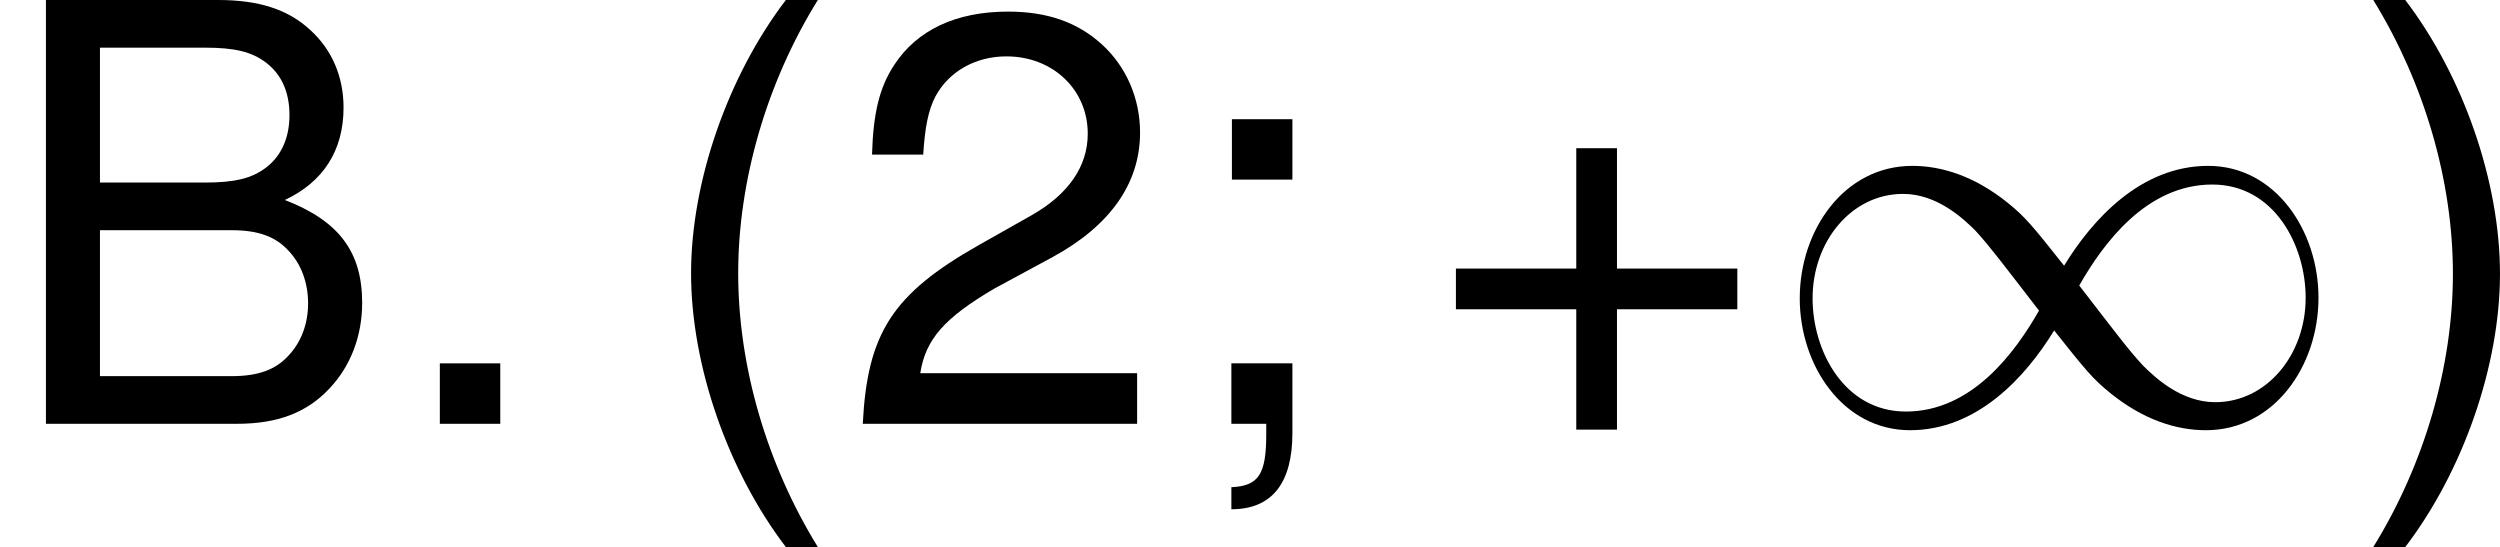
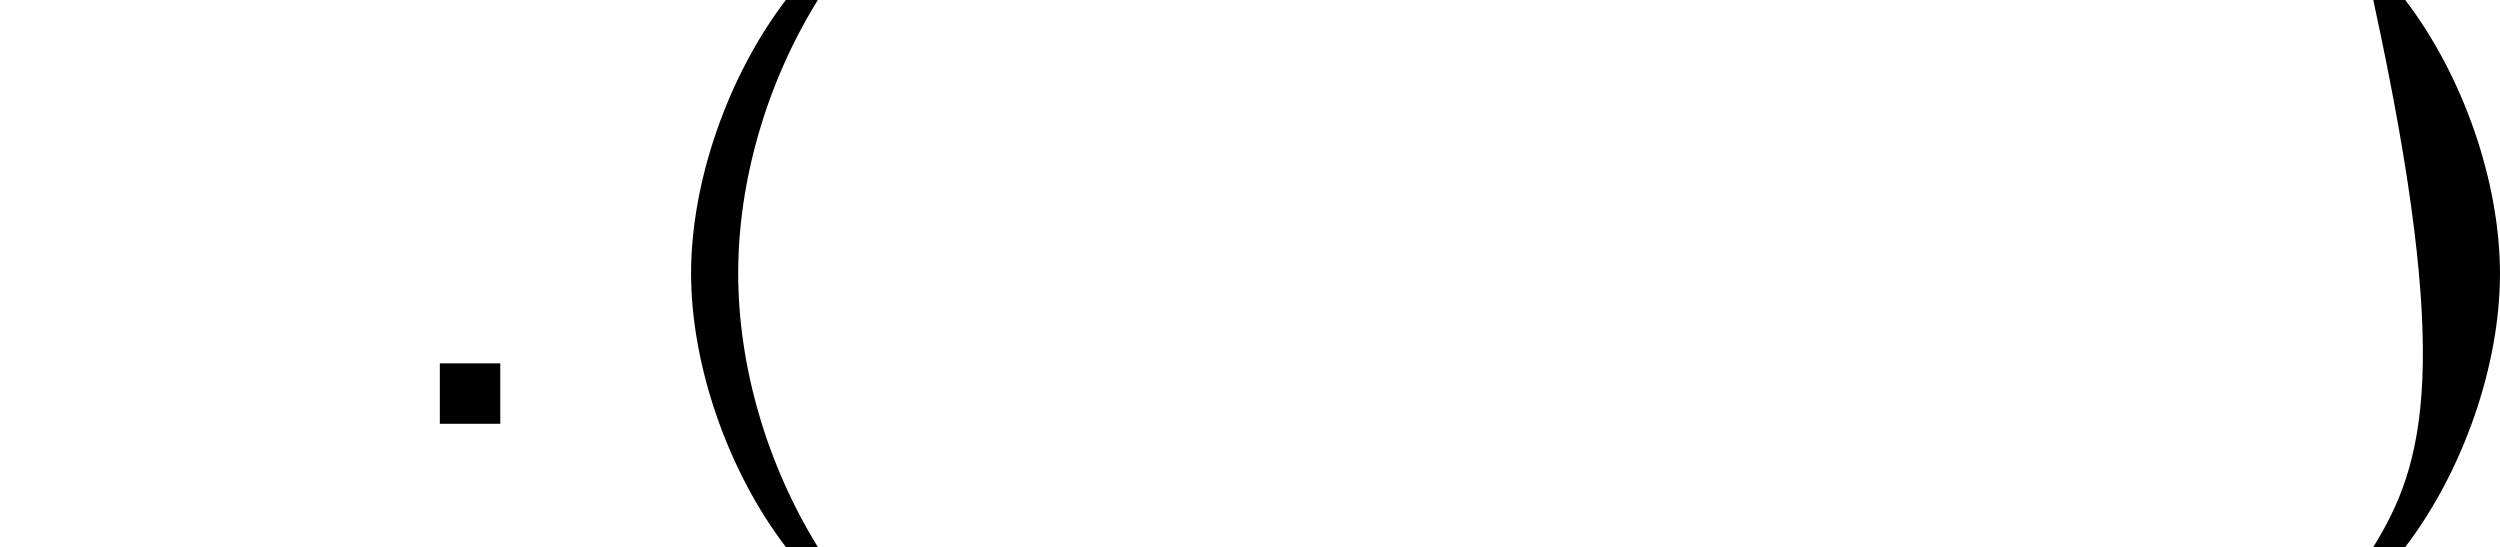
<svg xmlns="http://www.w3.org/2000/svg" xmlns:xlink="http://www.w3.org/1999/xlink" version="1.1" width="52.814pt" height="11.557pt" viewBox="-.239 -.245 52.814 11.557">
  <defs>
-     <path id="g0-49" d="M5.542-2.956C4.953-3.698 4.822-3.862 4.484-4.135C3.873-4.625 3.262-4.822 2.705-4.822C1.429-4.822 .6-3.622 .6-2.345C.6-1.091 1.407 .12 2.662 .12S4.822-.873 5.356-1.745C5.945-1.004 6.076-.84 6.415-.567C7.025-.076 7.636 .12 8.193 .12C9.469 .12 10.298-1.08 10.298-2.356C10.298-3.611 9.491-4.822 8.236-4.822S6.076-3.829 5.542-2.956ZM5.825-2.585C6.273-3.371 7.08-4.473 8.313-4.473C9.469-4.473 10.058-3.338 10.058-2.356C10.058-1.287 9.327-.404 8.367-.404C7.735-.404 7.244-.862 7.015-1.091C6.742-1.385 6.491-1.724 5.825-2.585ZM5.073-2.116C4.625-1.331 3.818-.229 2.585-.229C1.429-.229 .84-1.364 .84-2.345C.84-3.415 1.571-4.298 2.531-4.298C3.164-4.298 3.655-3.84 3.884-3.611C4.156-3.316 4.407-2.978 5.073-2.116Z" />
    <path id="g2-40" d="M2.565-7.923C1.478-6.499 .793-4.521 .793-2.815C.793-1.098 1.478 .88 2.565 2.304H3.163C2.206 .75 1.674-1.076 1.674-2.815C1.674-4.543 2.206-6.38 3.163-7.923H2.565Z" />
-     <path id="g2-41" d="M1.011 2.304C2.098 .88 2.782-1.098 2.782-2.804C2.782-4.521 2.098-6.499 1.011-7.923H.413C1.369-6.369 1.902-4.543 1.902-2.804C1.902-1.076 1.369 .761 .413 2.304H1.011Z" />
-     <path id="g2-43" d="M5.804-2.902H3.554V-5.152H2.793V-2.902H.543V-2.141H2.793V.109H3.554V-2.141H5.804V-2.902Z" />
+     <path id="g2-41" d="M1.011 2.304C2.098 .88 2.782-1.098 2.782-2.804C2.782-4.521 2.098-6.499 1.011-7.923H.413C1.902-1.076 1.369 .761 .413 2.304H1.011Z" />
    <path id="g2-46" d="M2.076-1.13H.946V0H2.076V-1.13Z" />
-     <path id="g2-50" d="M5.499-.946H1.445C1.543-1.576 1.891-1.978 2.837-2.532L3.923-3.119C4.999-3.706 5.554-4.499 5.554-5.445C5.554-6.086 5.293-6.684 4.836-7.097S3.815-7.706 3.087-7.706C2.108-7.706 1.38-7.358 .956-6.706C.685-6.293 .565-5.815 .543-5.032H1.5C1.532-5.554 1.598-5.869 1.728-6.119C1.978-6.586 2.478-6.869 3.054-6.869C3.923-6.869 4.576-6.249 4.576-5.423C4.576-4.815 4.217-4.293 3.532-3.902L2.532-3.337C.924-2.424 .456-1.695 .37 0H5.499V-.946Z" />
-     <path id="g2-59" d="M2.337-5.695H1.206V-4.565H2.337V-5.695ZM1.196-1.13V0H1.848V.196C1.848 .946 1.706 1.163 1.196 1.185V1.598C1.956 1.598 2.337 1.109 2.337 .174V-1.13H1.196Z" />
-     <path id="g2-66" d="M.859 0H4.434C5.184 0 5.738-.206 6.162-.663C6.554-1.076 6.771-1.641 6.771-2.261C6.771-3.217 6.336-3.793 5.325-4.184C6.043-4.521 6.423-5.108 6.423-5.912C6.423-6.488 6.206-6.999 5.793-7.369C5.38-7.749 4.836-7.923 4.076-7.923H.859V0ZM1.869-4.51V-7.032H3.826C4.391-7.032 4.706-6.956 4.978-6.749C5.26-6.532 5.412-6.206 5.412-5.771C5.412-5.347 5.26-5.01 4.978-4.793C4.706-4.586 4.391-4.51 3.826-4.51H1.869ZM1.869-.891V-3.619H4.336C4.826-3.619 5.152-3.5 5.391-3.239C5.63-2.989 5.76-2.641 5.76-2.25C5.76-1.869 5.63-1.522 5.391-1.272C5.152-1.011 4.826-.891 4.336-.891H1.869Z" />
  </defs>
  <g id="page1" transform="matrix(1.13 0 0 1.13 -63.986 -65.593)">
    <use x="56.413" y="65.753" xlink:href="#g2-66" />
    <use x="63.69" y="65.753" xlink:href="#g2-46" />
    <use x="68.54" y="65.753" xlink:href="#g2-40" />
    <use x="72.173" y="65.753" xlink:href="#g2-50" />
    <use x="78.238" y="65.753" xlink:href="#g2-59" />
    <use x="83.089" y="65.753" xlink:href="#g2-43" />
    <use x="89.46" y="65.753" xlink:href="#g0-49" />
    <use x="100.369" y="65.753" xlink:href="#g2-41" />
  </g>
</svg>